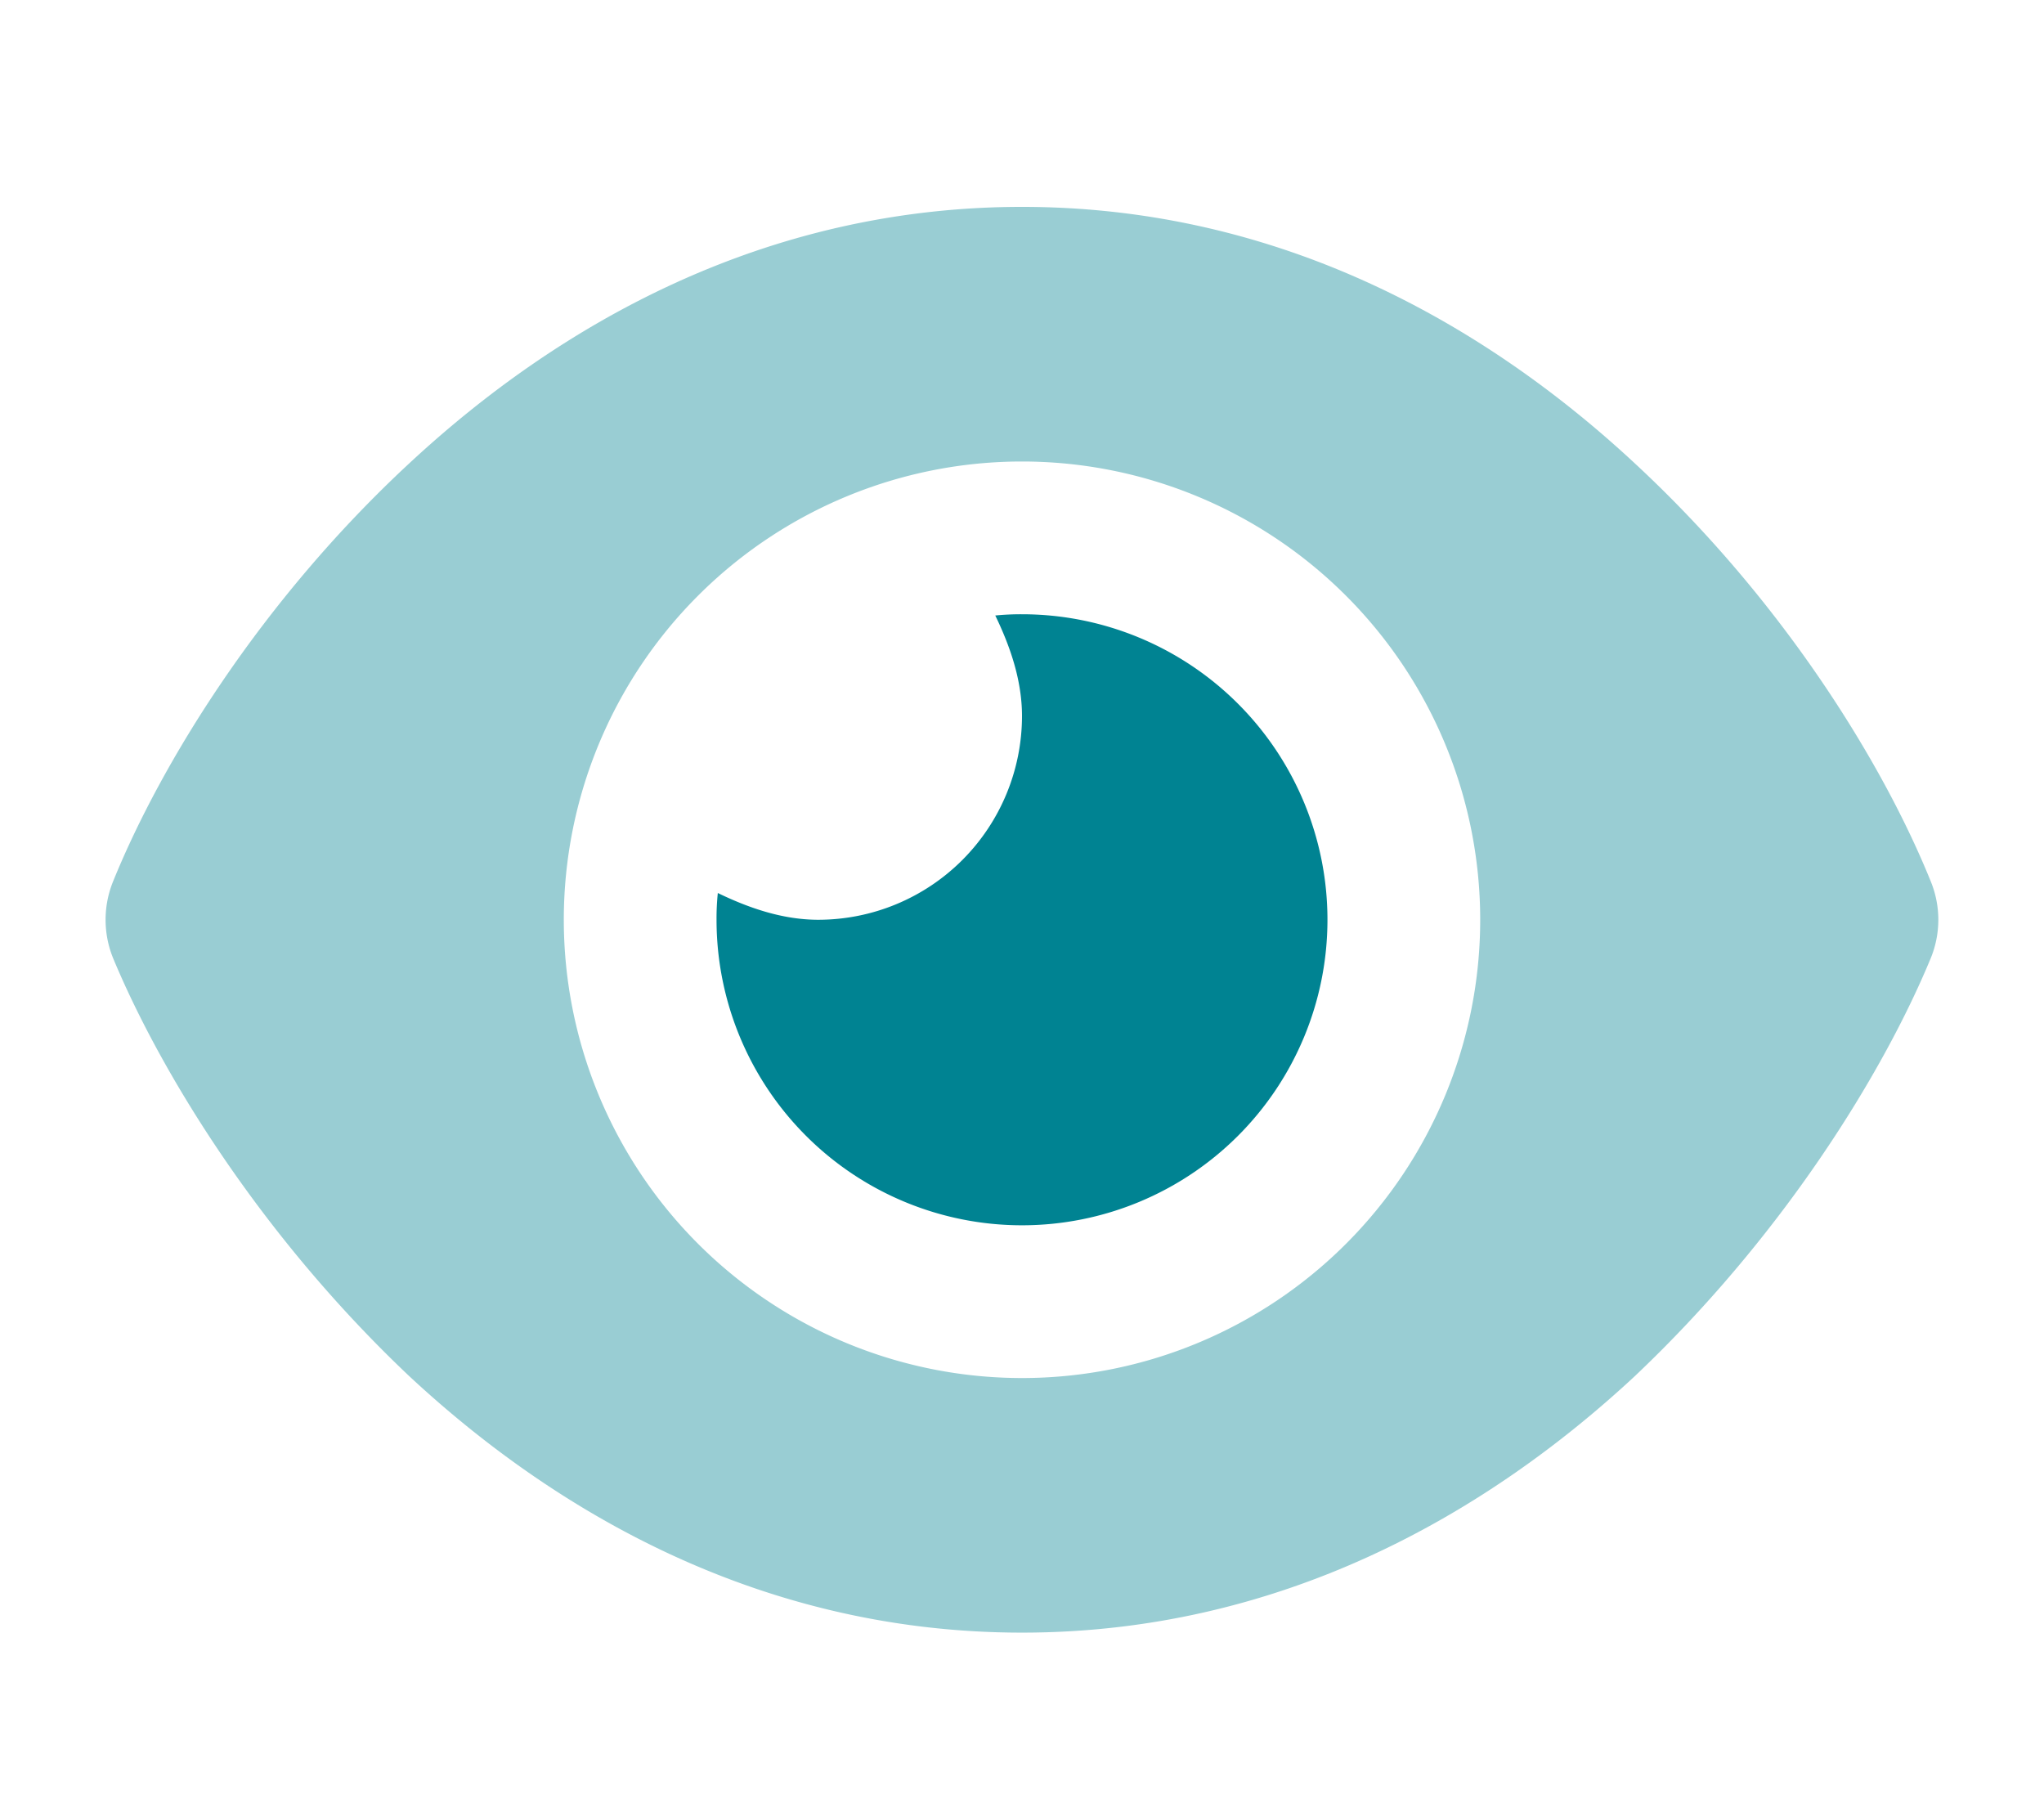
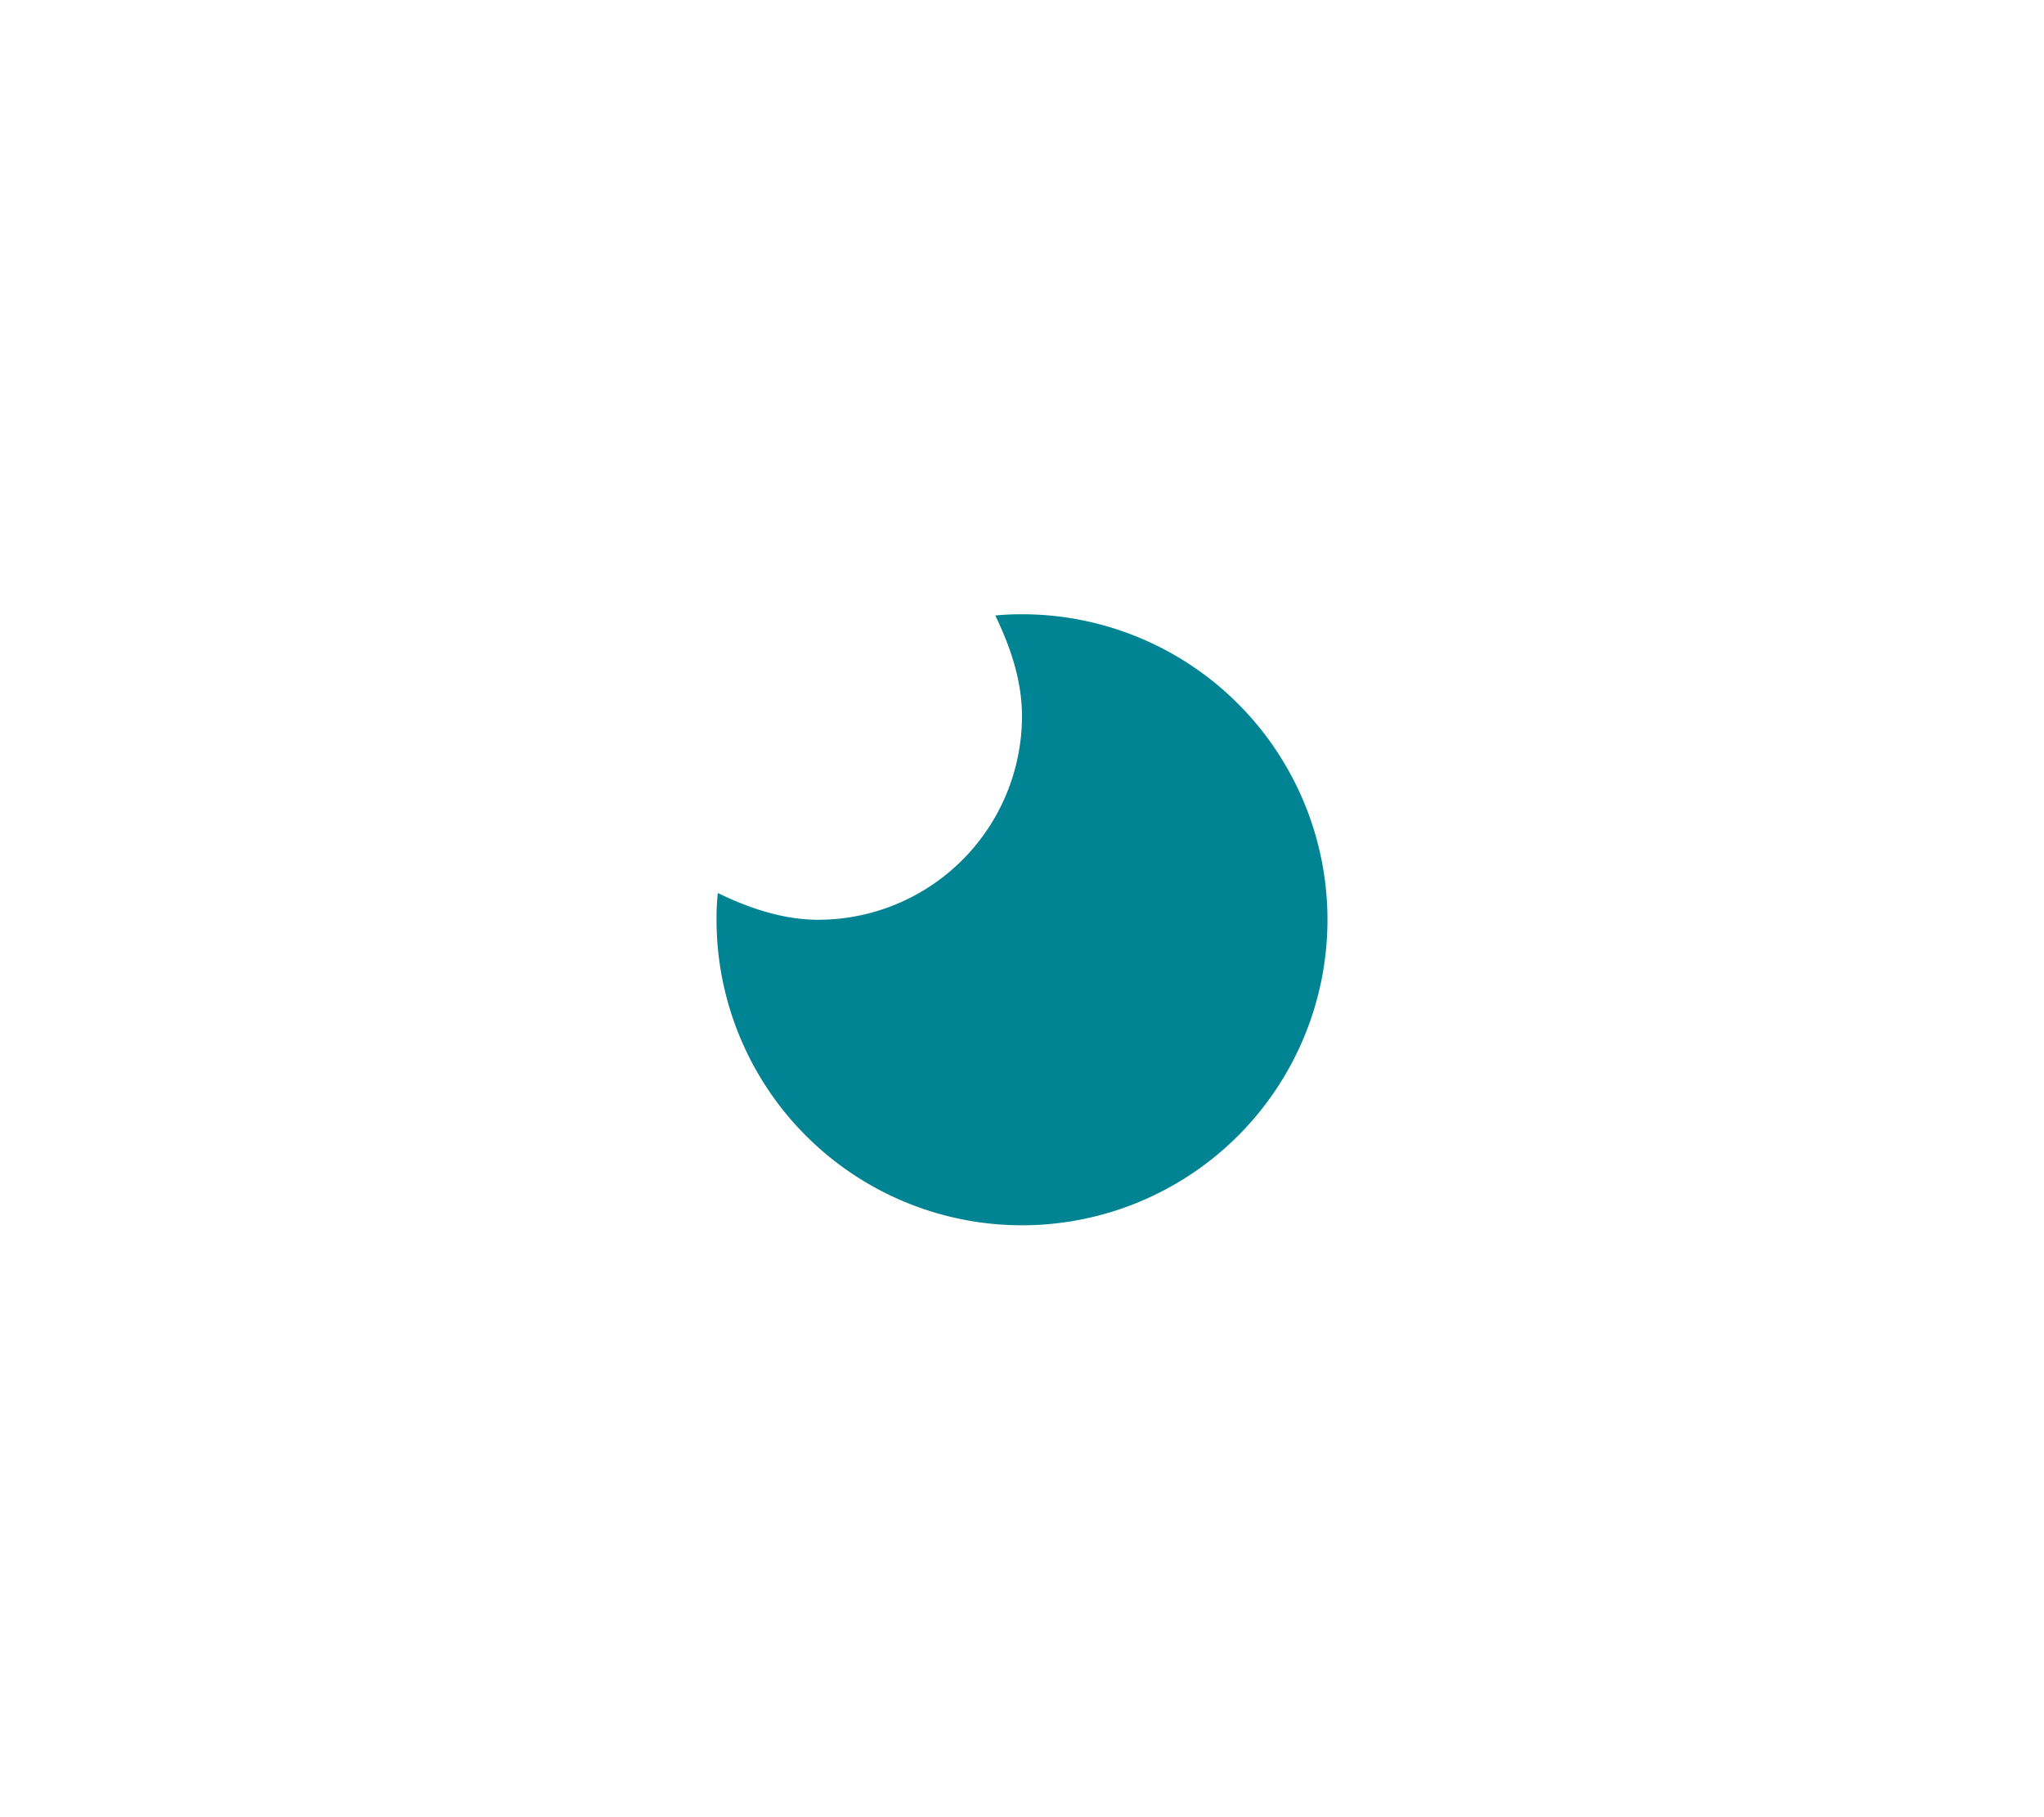
<svg xmlns="http://www.w3.org/2000/svg" id="Layer_1" data-name="Layer 1" viewBox="0 0 576 512">
  <defs>
    <style>.cls-1,.cls-2{fill:#008392;}.cls-2{isolation:isolate;opacity:0.4;}</style>
  </defs>
  <path class="cls-1" d="M230.61,259.15A57.45,57.45,0,0,0,288,201.76c0-10.31-3.5-20-7.53-28.34a73,73,0,0,1,7.53-.35,86.08,86.08,0,1,1-86.08,86.08,70.48,70.48,0,0,1,.36-7.54C210.62,255.65,220.3,259.15,230.61,259.15Z" />
-   <path class="cls-2" d="M115.32,130.56C157.53,91.33,215.55,58.29,288,58.29s130.46,33,172.7,72.27c42,38.92,70,84.74,83.3,117.56a28.51,28.51,0,0,1,0,22.06c-13.27,32-41.34,77.83-83.3,117.55C418.46,427,360.45,460,288,460s-130.47-33-172.68-72.27c-42-39.72-70-85.54-83.36-117.55a28.69,28.69,0,0,1,0-22.06c13.35-32.82,41.39-78.64,83.36-117.56ZM288,388.27A129.12,129.12,0,1,0,158.88,259.15,129.16,129.16,0,0,0,288,388.27Z" />
</svg>